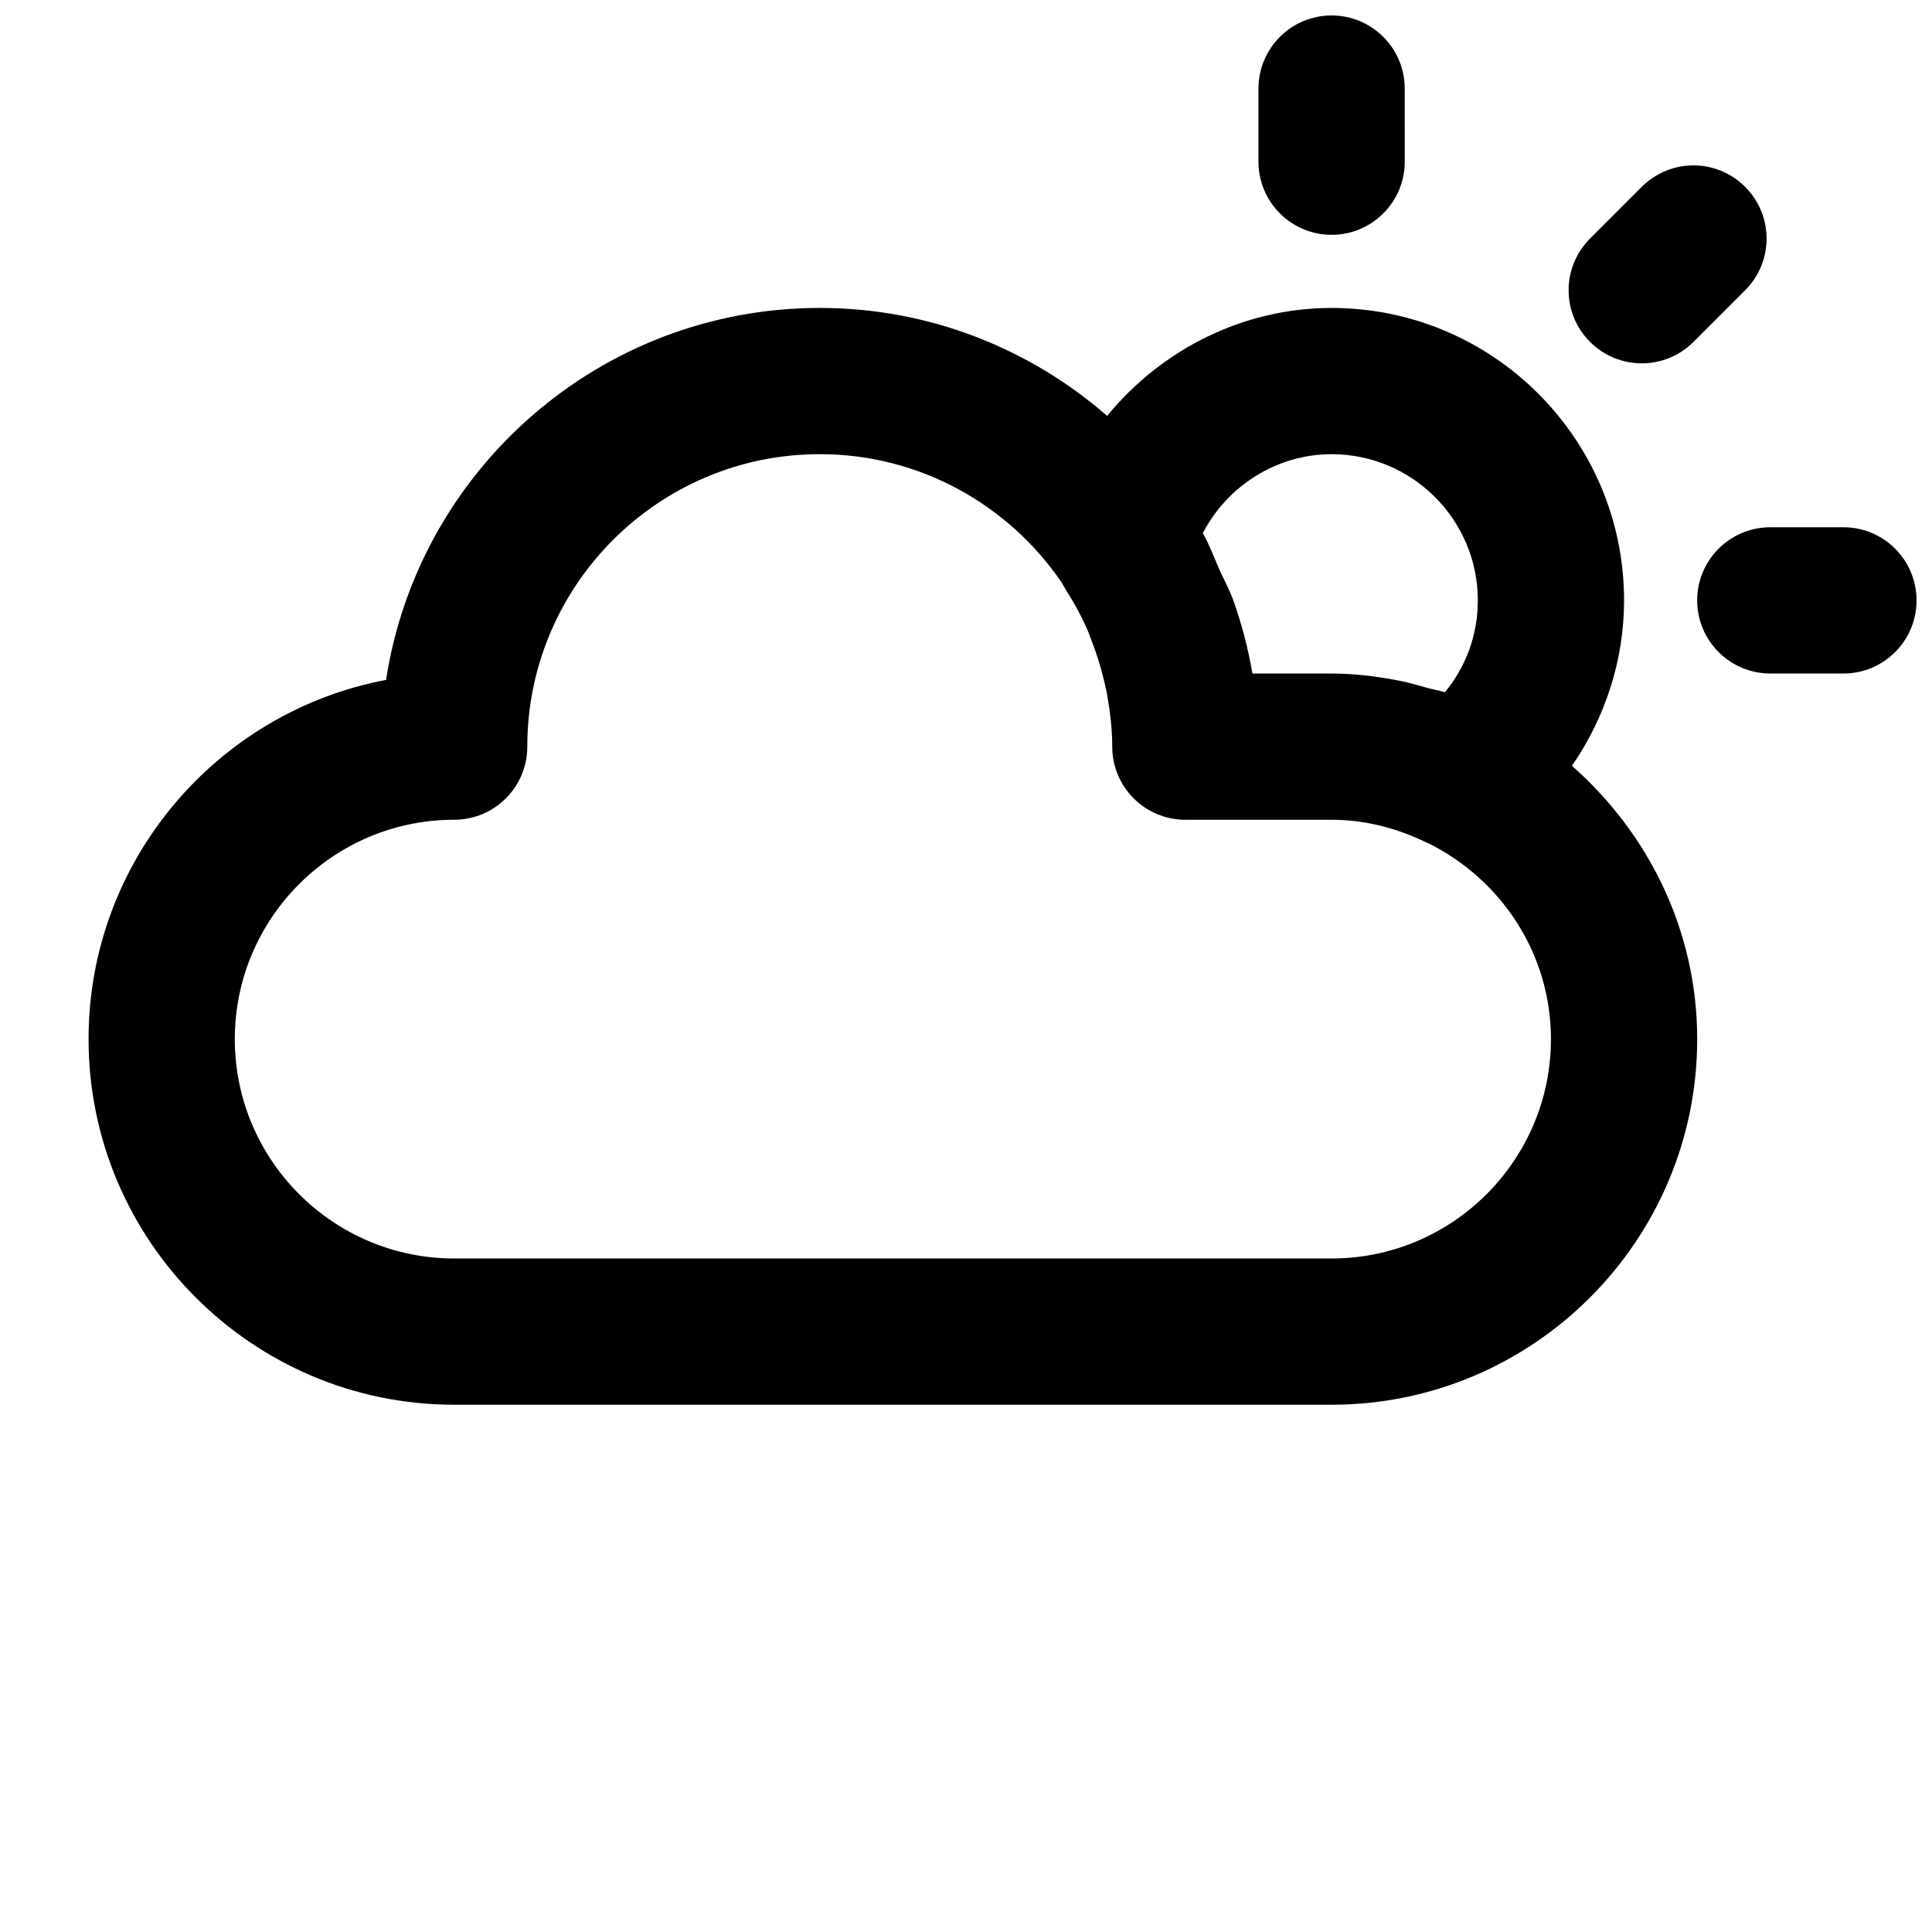
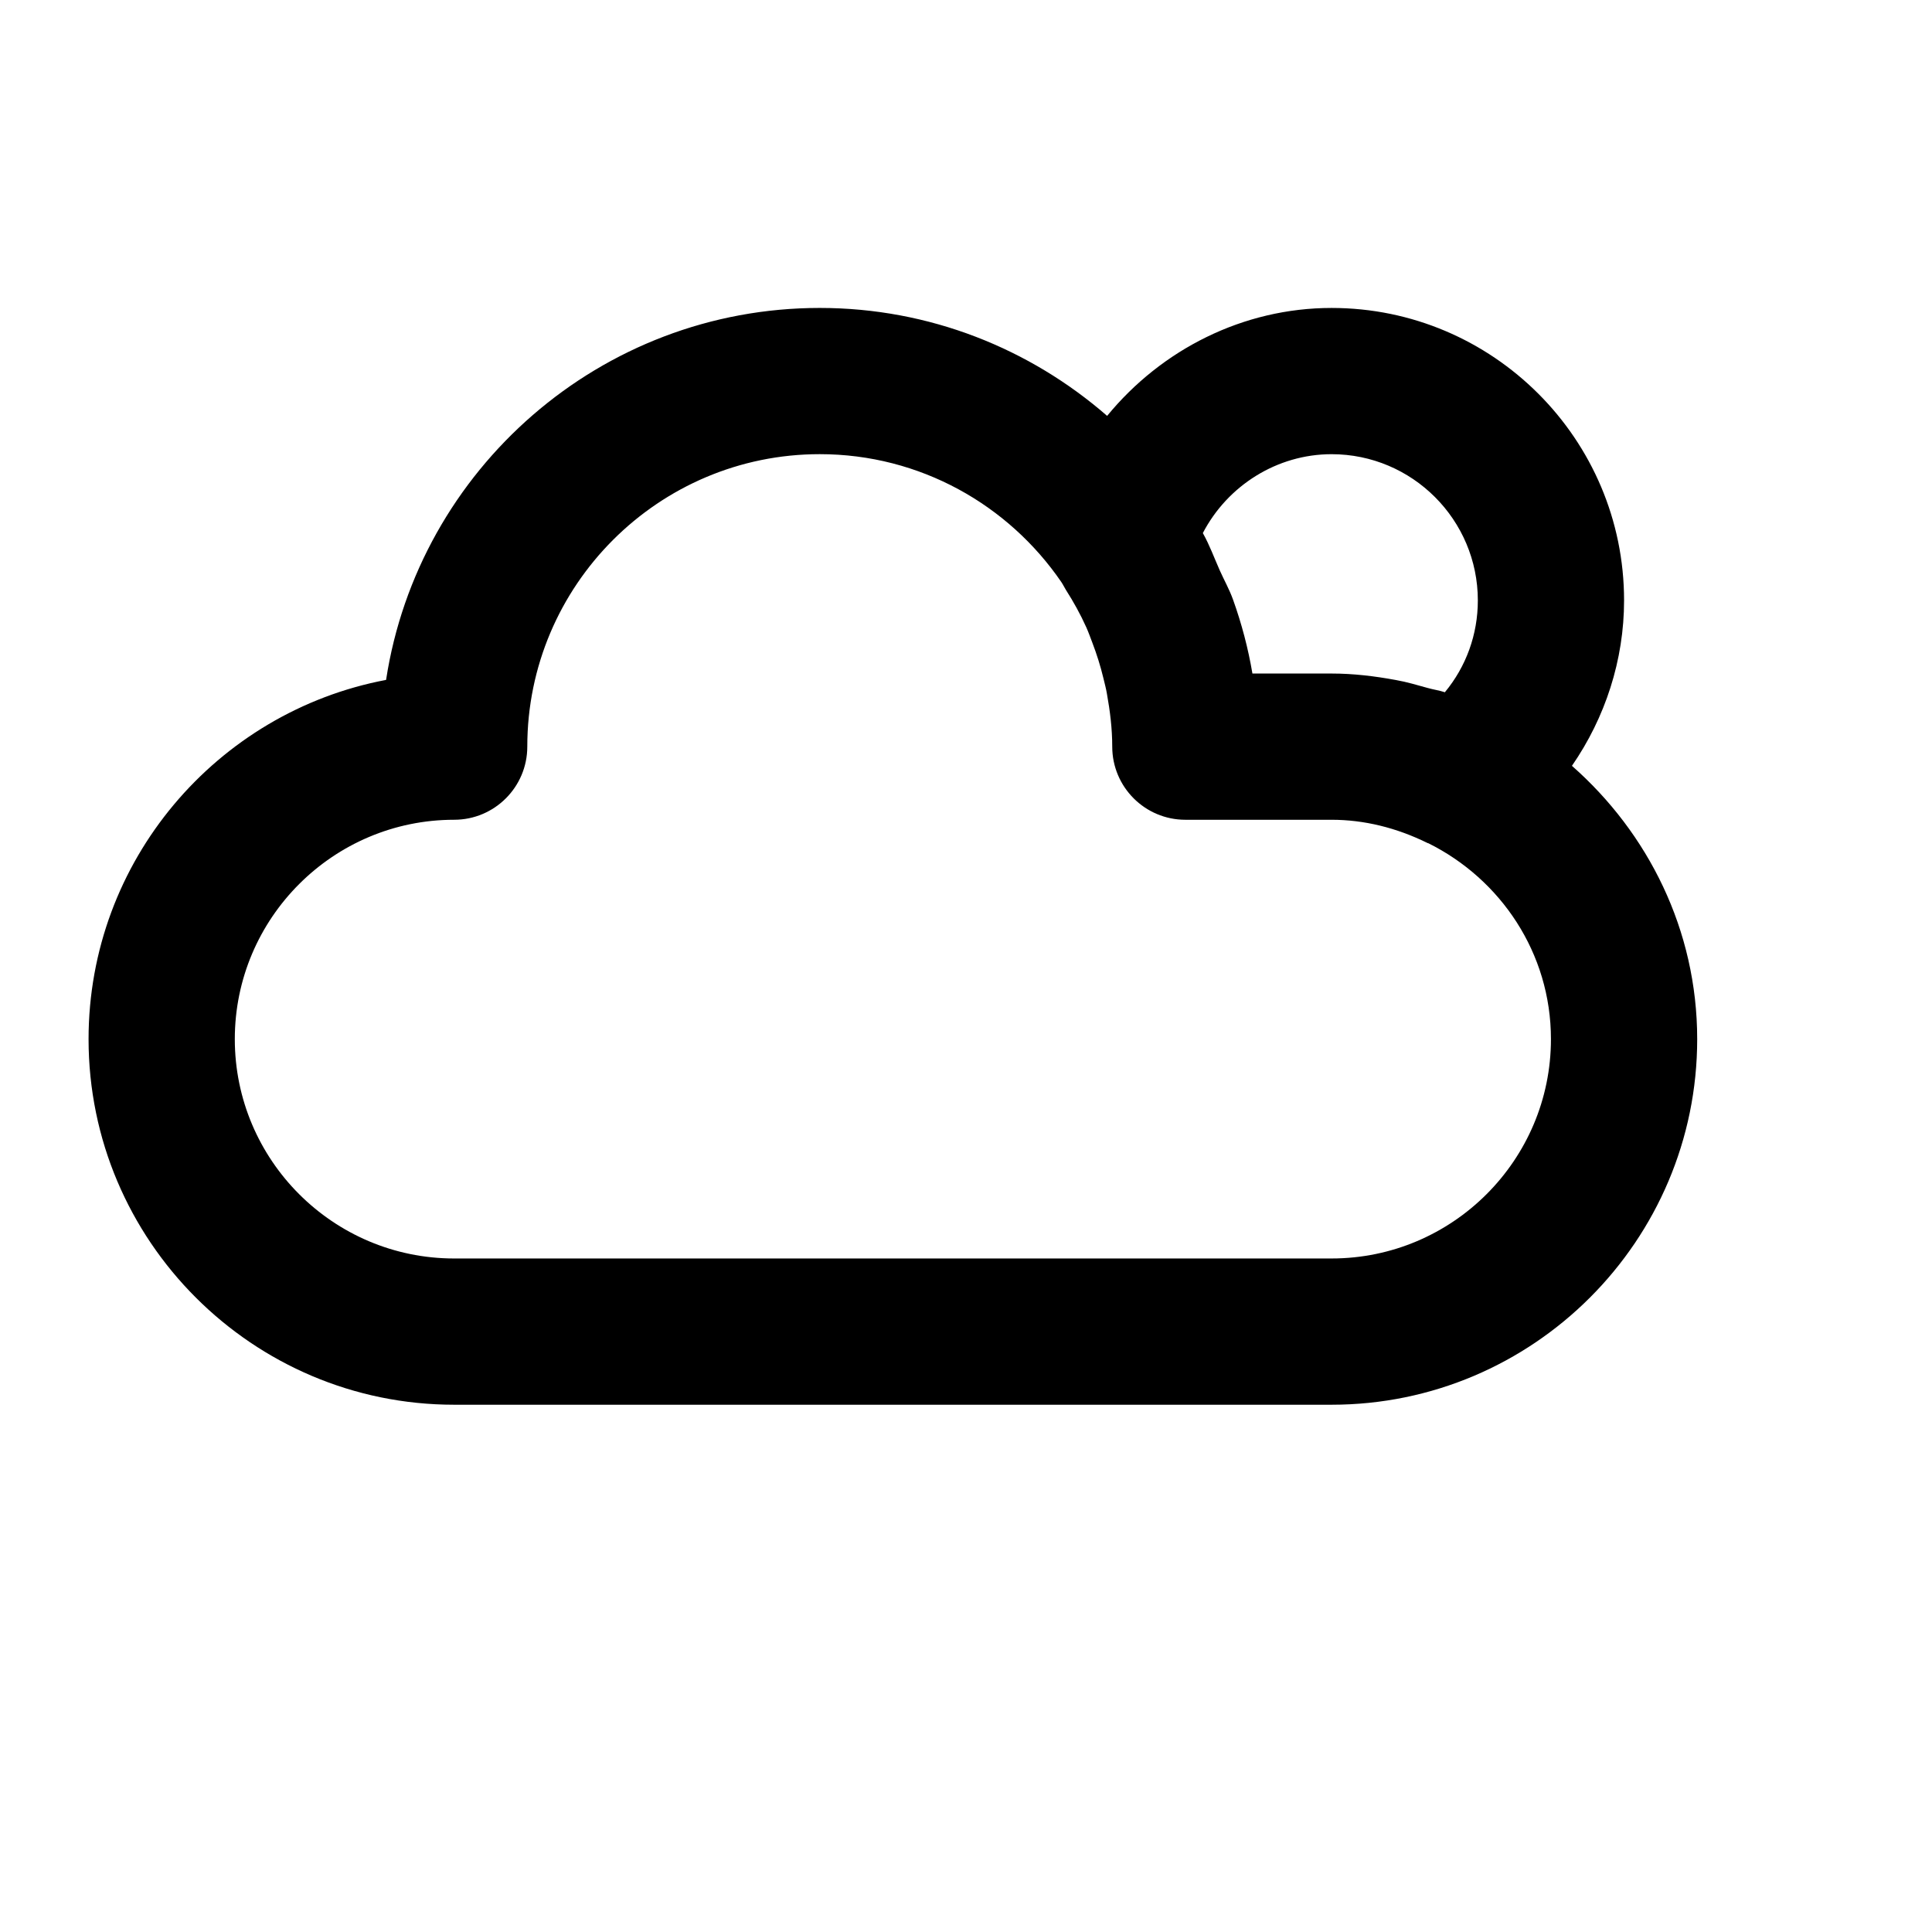
<svg xmlns="http://www.w3.org/2000/svg" width="800px" height="800px" version="1.1" viewBox="144 144 512 512">
  <defs>
    <clipPath id="b">
      <path d="m477 148.09h40v58.906h-40z" />
    </clipPath>
    <clipPath id="a">
-       <path d="m593 283h58.902v40h-58.902z" />
-     </clipPath>
+       </clipPath>
  </defs>
  <path d="m560.58 346.95c8.836-12.789 13.816-28.039 13.816-43.832 0-42.746-34.762-77.508-77.508-77.508-23.504 0-45.09 11.047-59.488 28.602-20.426-17.773-47.031-28.605-76.156-28.605-58.09 0-106.38 42.824-114.93 98.574-44.84 8.469-78.844 47.938-78.844 95.199 0 53.422 43.465 96.887 96.887 96.887h232.53c53.422 0 96.887-43.465 96.887-96.887-0.004-28.949-13.023-54.664-33.195-72.43zm-97.816-61.68c6.57-12.613 19.688-20.906 34.125-20.906 21.375 0 38.754 17.383 38.754 38.754 0 9.031-3.102 17.535-8.738 24.336-1.492-0.504-3.023-0.699-4.516-1.125-2.809-0.773-5.562-1.609-8.449-2.113-5.641-1.043-11.316-1.723-17.051-1.723h-20.984c-1.125-6.664-2.848-13.195-5.117-19.531-0.969-2.731-2.383-5.211-3.547-7.828-1.473-3.312-2.695-6.703-4.477-9.863zm34.125 192.24h-232.53c-32.051 0-58.133-26.082-58.133-58.133s26.082-58.133 58.133-58.133c10.695 0 19.379-8.68 19.379-19.379 0-42.746 34.762-77.508 77.508-77.508 26.586 0 50.051 13.469 64.043 33.93 0.445 0.66 0.754 1.355 1.184 2.035 2.016 3.16 3.856 6.473 5.406 9.922 0.602 1.336 1.086 2.731 1.609 4.09 1.164 3.043 2.152 6.18 2.926 9.398 0.328 1.375 0.699 2.731 0.93 4.109 0.828 4.59 1.41 9.242 1.41 14.027 0 10.695 8.68 19.379 19.379 19.379h38.754c8.566 0 17.129 2.074 25.461 6.18 0.059 0.02 0.117 0 0.176 0.039 19.16 9.512 32.492 29.105 32.492 51.91 0 32.051-26.082 58.133-58.129 58.133z" />
  <g clip-path="url(#b)">
-     <path d="m496.89 206.23c10.695 0 19.379-8.68 19.379-19.379l-0.004-19.375c0-10.695-8.68-19.379-19.379-19.379-10.695 0-19.379 8.68-19.379 19.379v19.379c0.004 10.691 8.684 19.375 19.383 19.375z" />
-   </g>
-   <path d="m579.08 240.29c4.961 0 9.922-1.898 13.699-5.676l13.699-13.699c7.578-7.578 7.578-19.824 0-27.398-7.578-7.578-19.824-7.578-27.398 0l-13.699 13.699c-7.578 7.578-7.578 19.824 0 27.398 3.781 3.777 8.738 5.676 13.699 5.676z" />
+     </g>
  <g clip-path="url(#a)">
-     <path d="m632.53 283.73h-19.379c-10.695 0-19.379 8.68-19.379 19.379 0 10.695 8.68 19.379 19.379 19.379h19.379c10.695 0 19.379-8.68 19.379-19.379-0.004-10.699-8.684-19.379-19.379-19.379z" />
-   </g>
+     </g>
</svg>